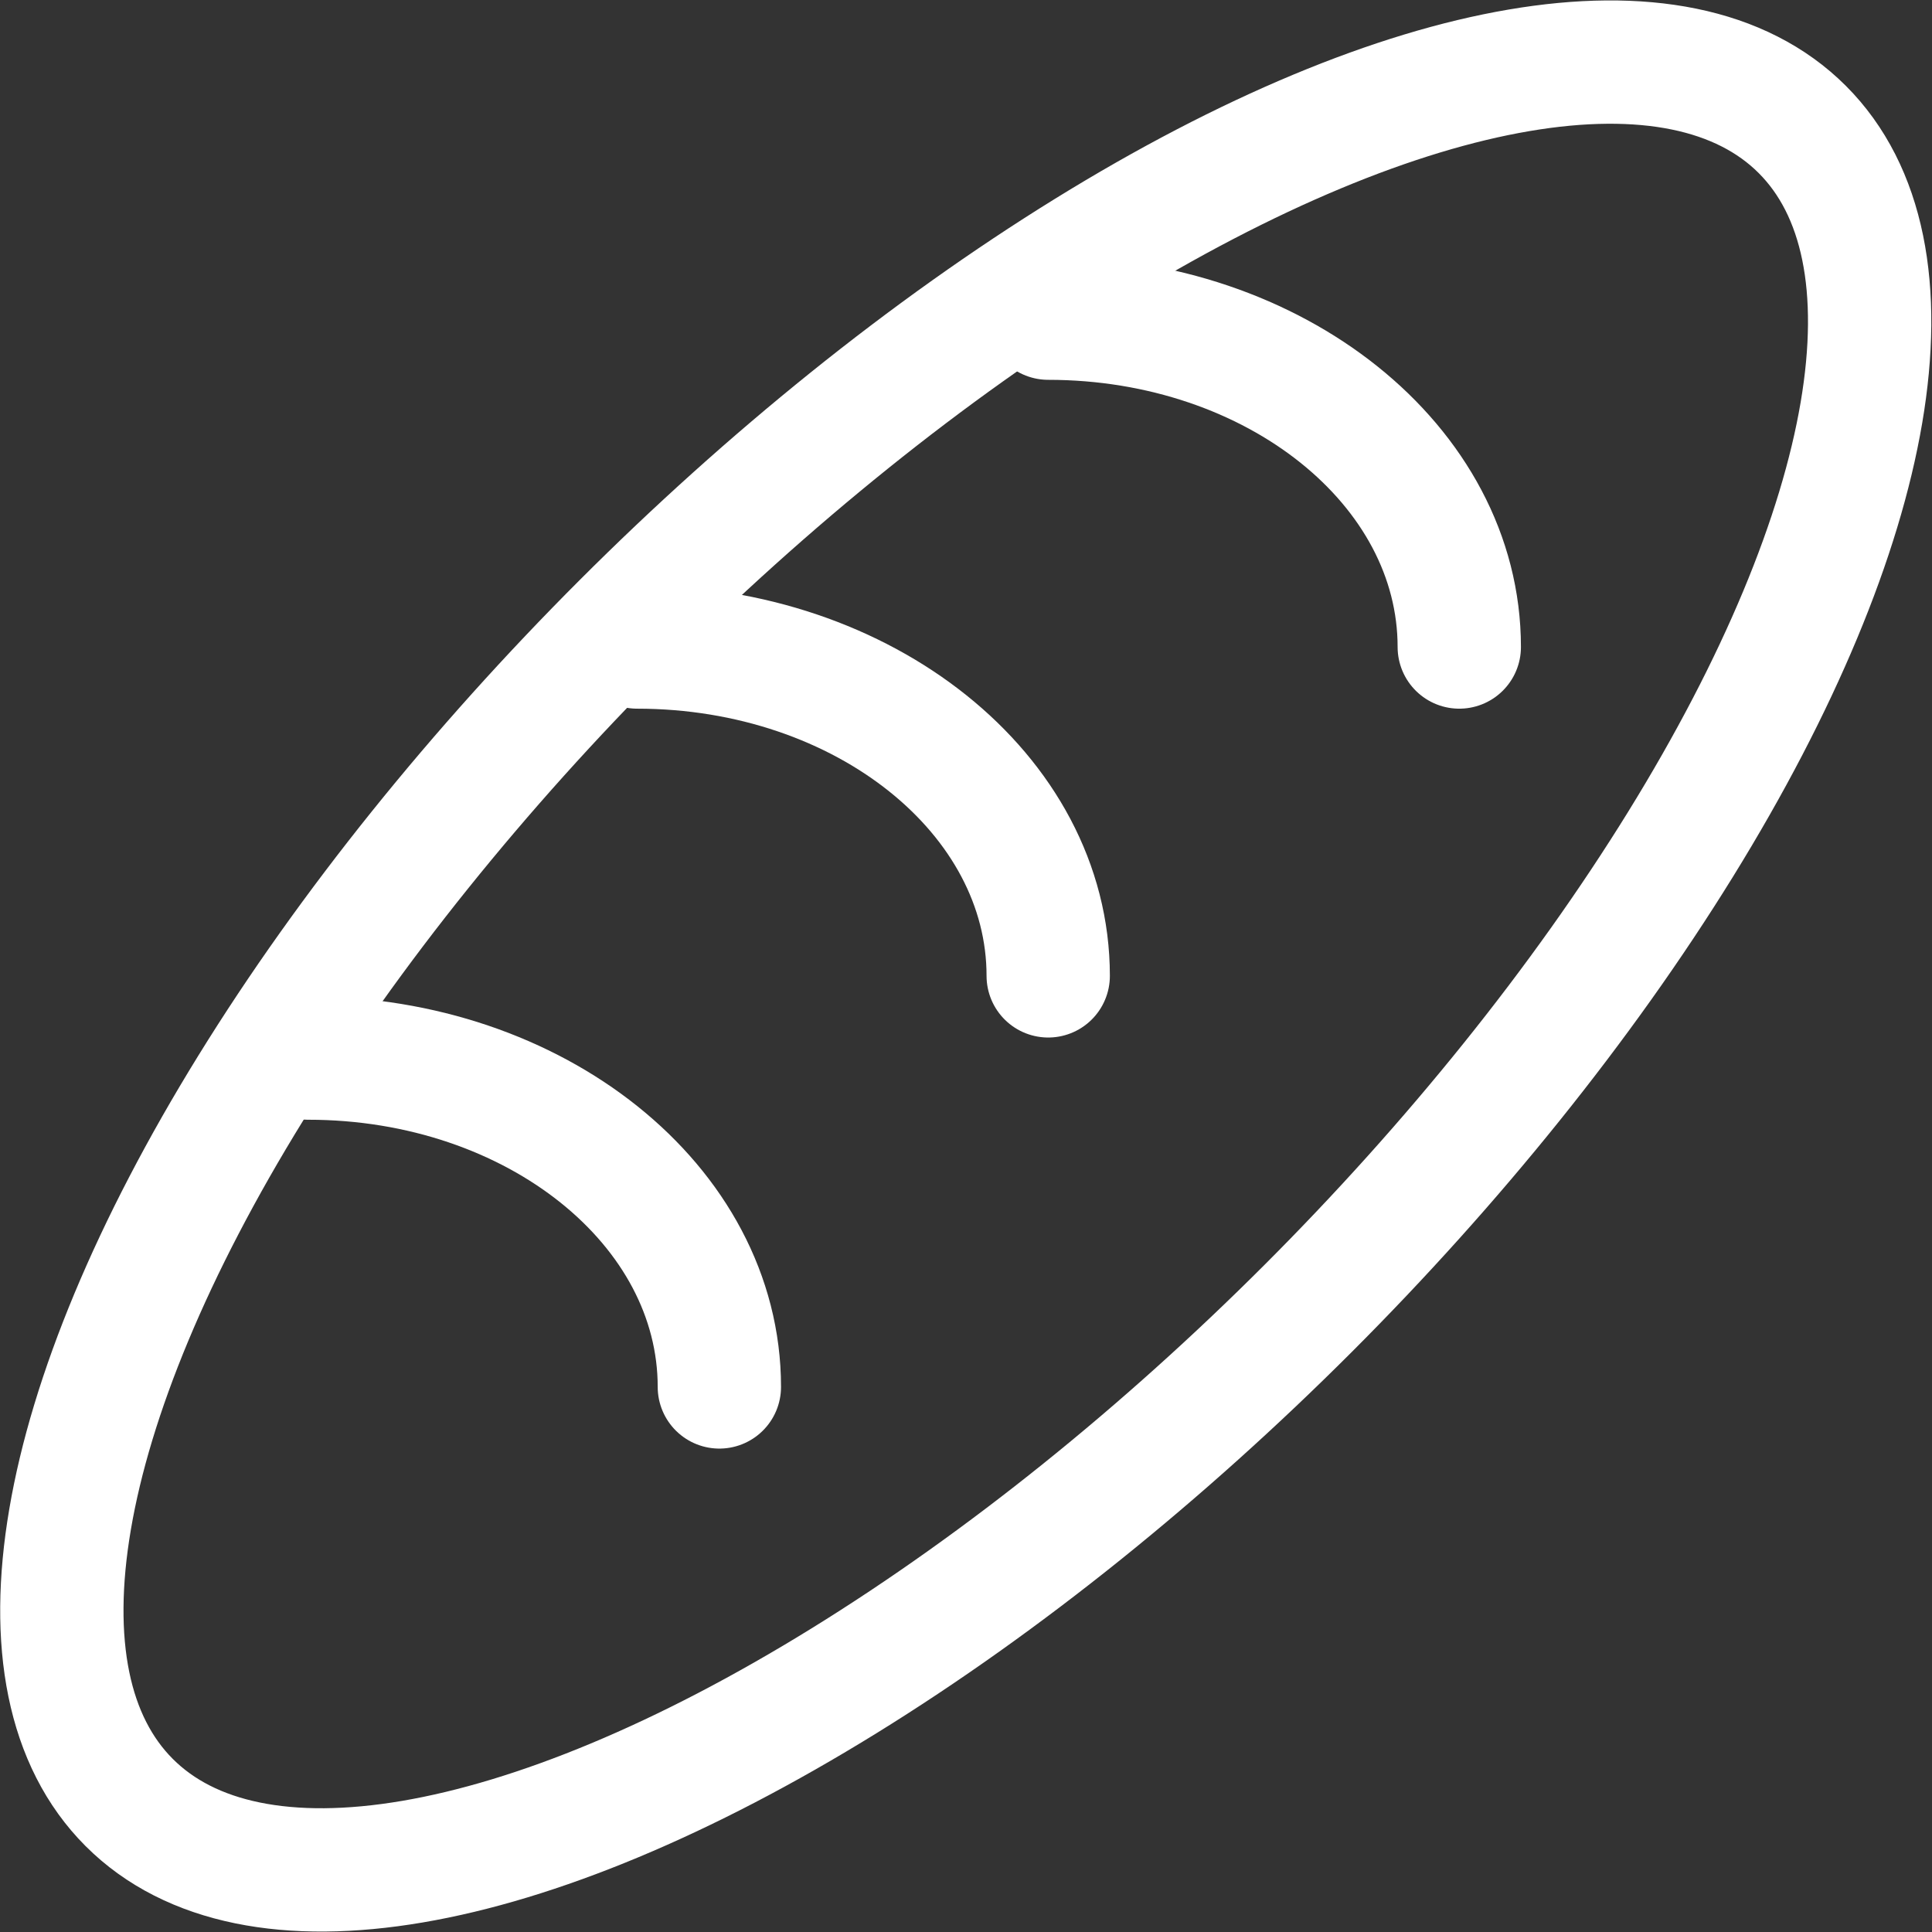
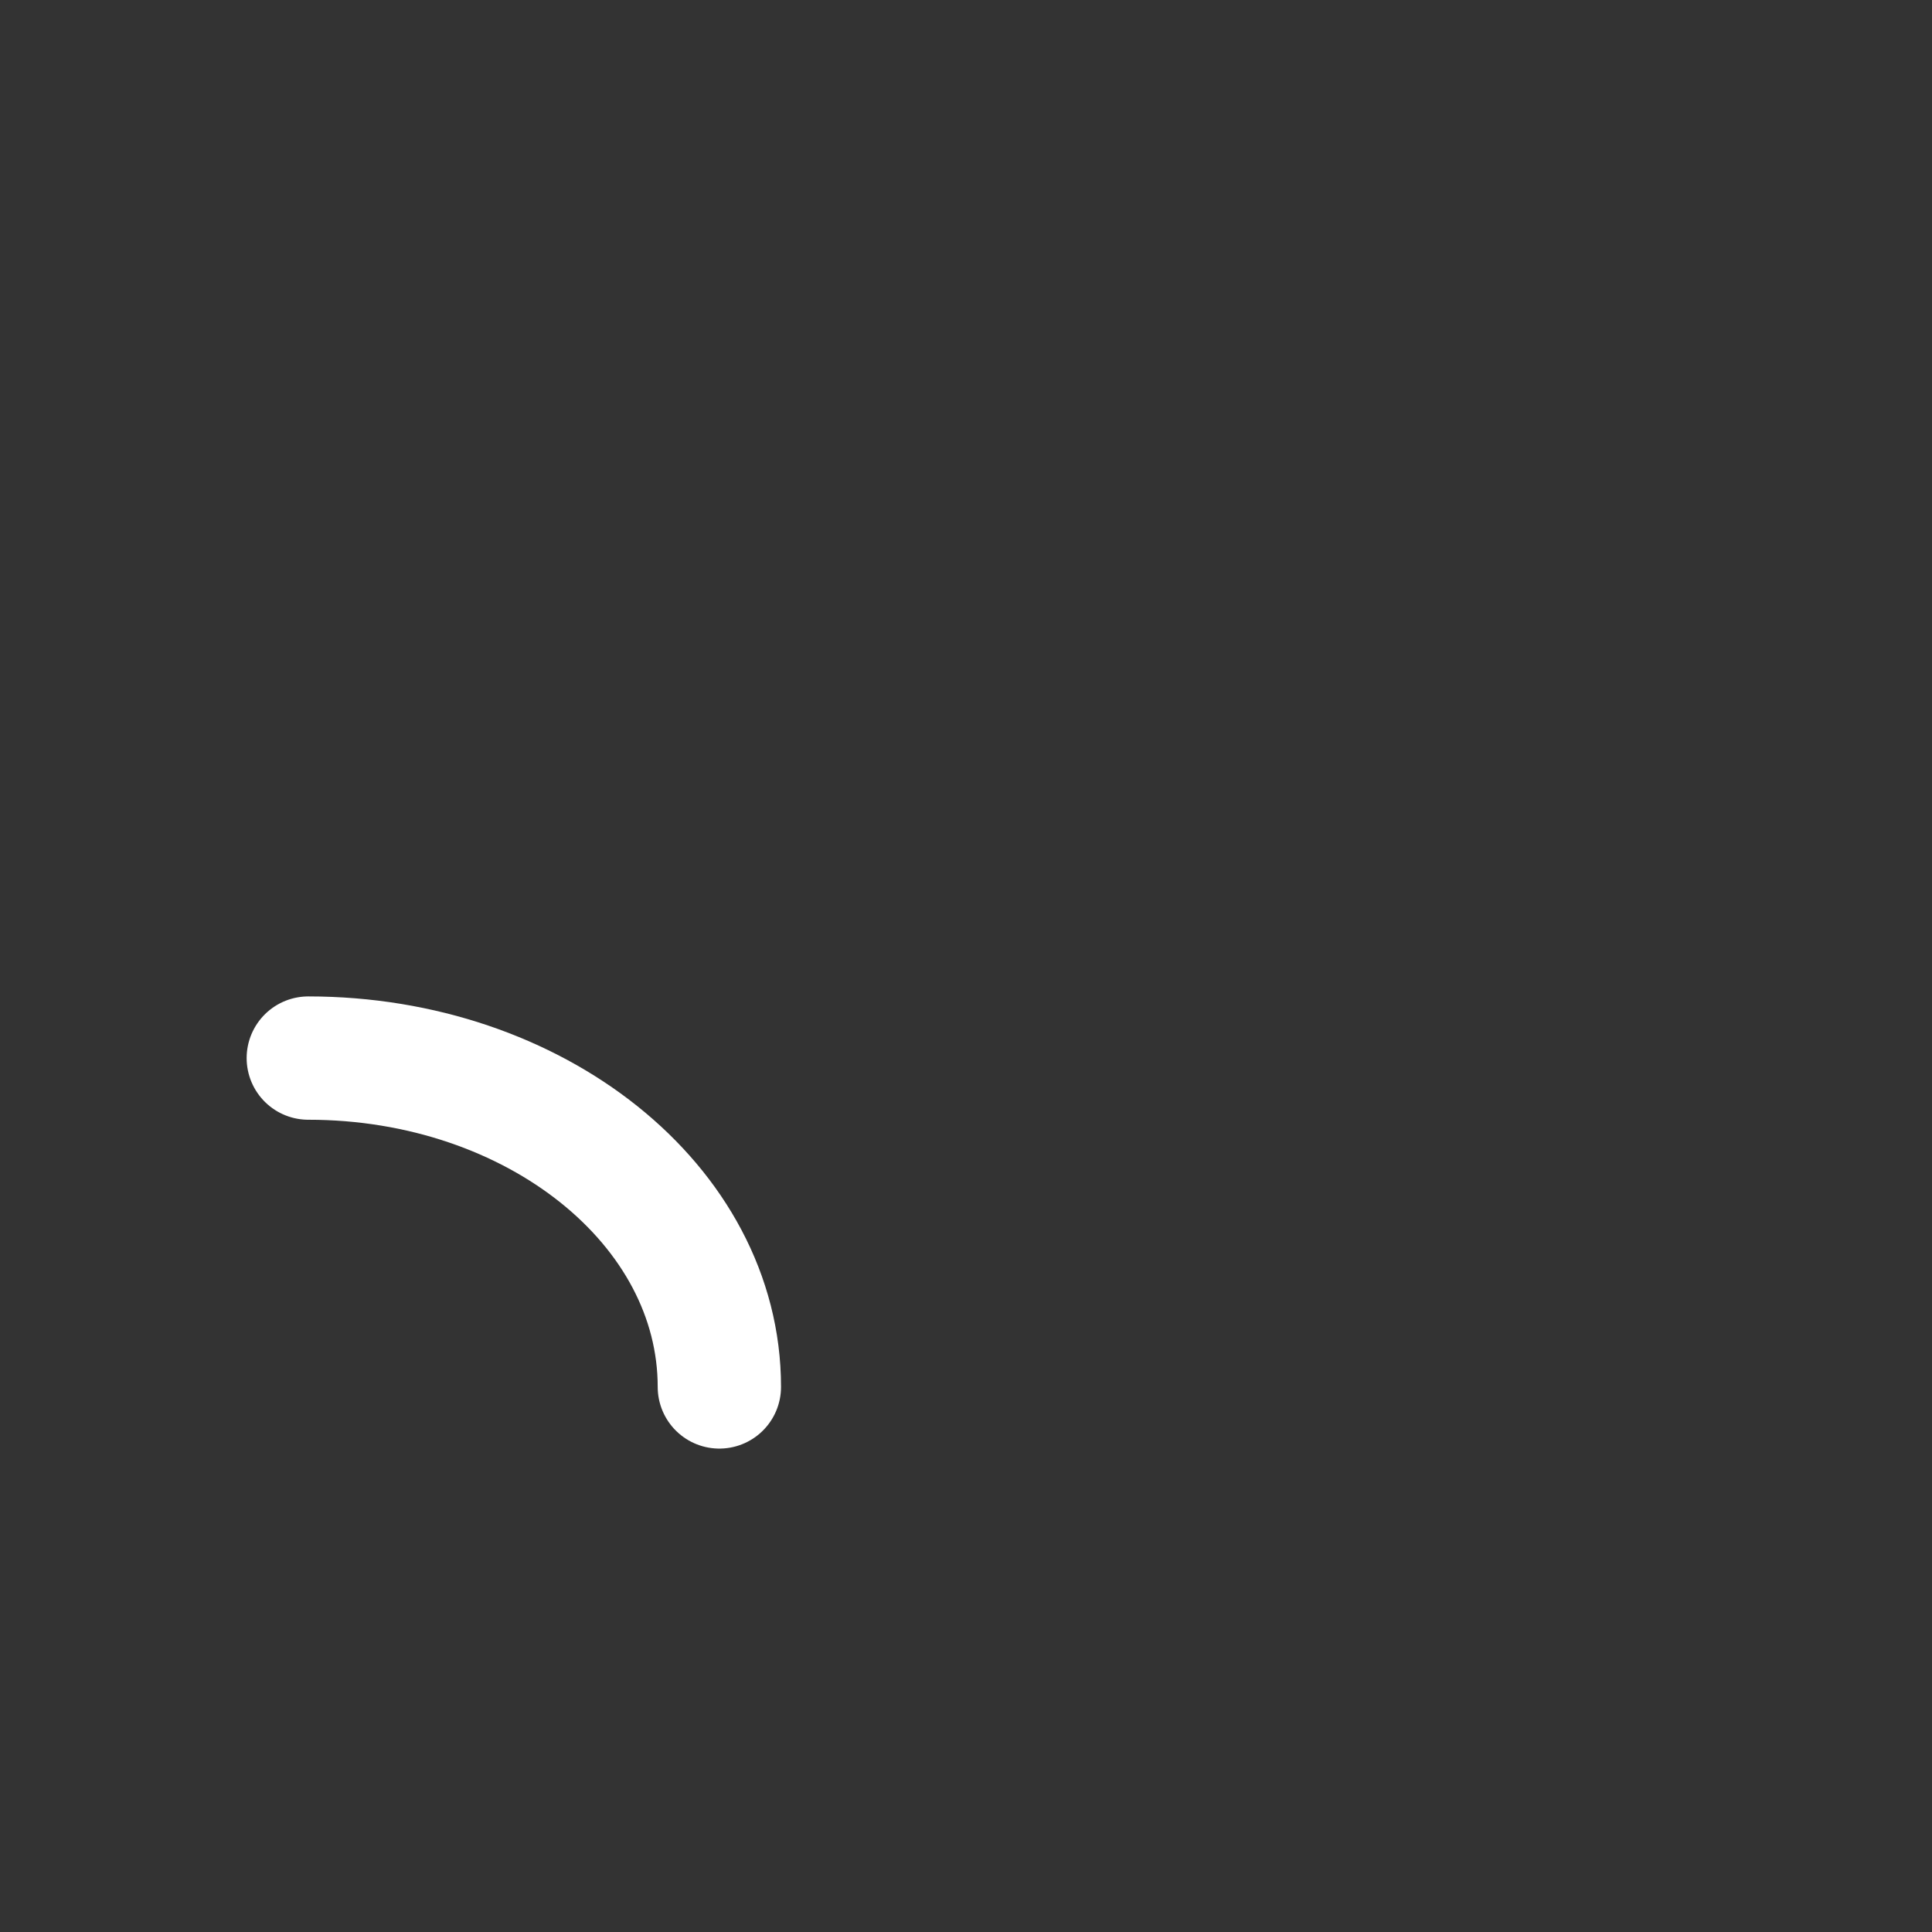
<svg xmlns="http://www.w3.org/2000/svg" width="23.5" height="23.5" viewBox="0 0 23.5 23.5">
  <rect x="0" y="0" width="23.5" height="23.5" fill="#333333" stroke="none" />
  <title>icon-baguette</title>
-   <ellipse cx="11.75" cy="11.75" rx="14.39" ry="5.89" transform="translate(-4.87 11.75) rotate(-45)" fill="none" stroke="#fff" stroke-linecap="round" stroke-linejoin="round" stroke-width="1.5" />
  <path d="M3.75,12.87c2.76,0,5,1.79,5,4" fill="none" stroke="#fff" stroke-linecap="round" stroke-linejoin="round" stroke-width="1.5" />
-   <path d="M7.75,7.87c2.76,0,5,1.79,5,4" fill="none" stroke="#fff" stroke-linecap="round" stroke-linejoin="round" stroke-width="1.5" />
-   <path d="M12.75,3.87c2.76,0,5,1.79,5,4" fill="none" stroke="#fff" stroke-linecap="round" stroke-linejoin="round" stroke-width="1.5" />
</svg>